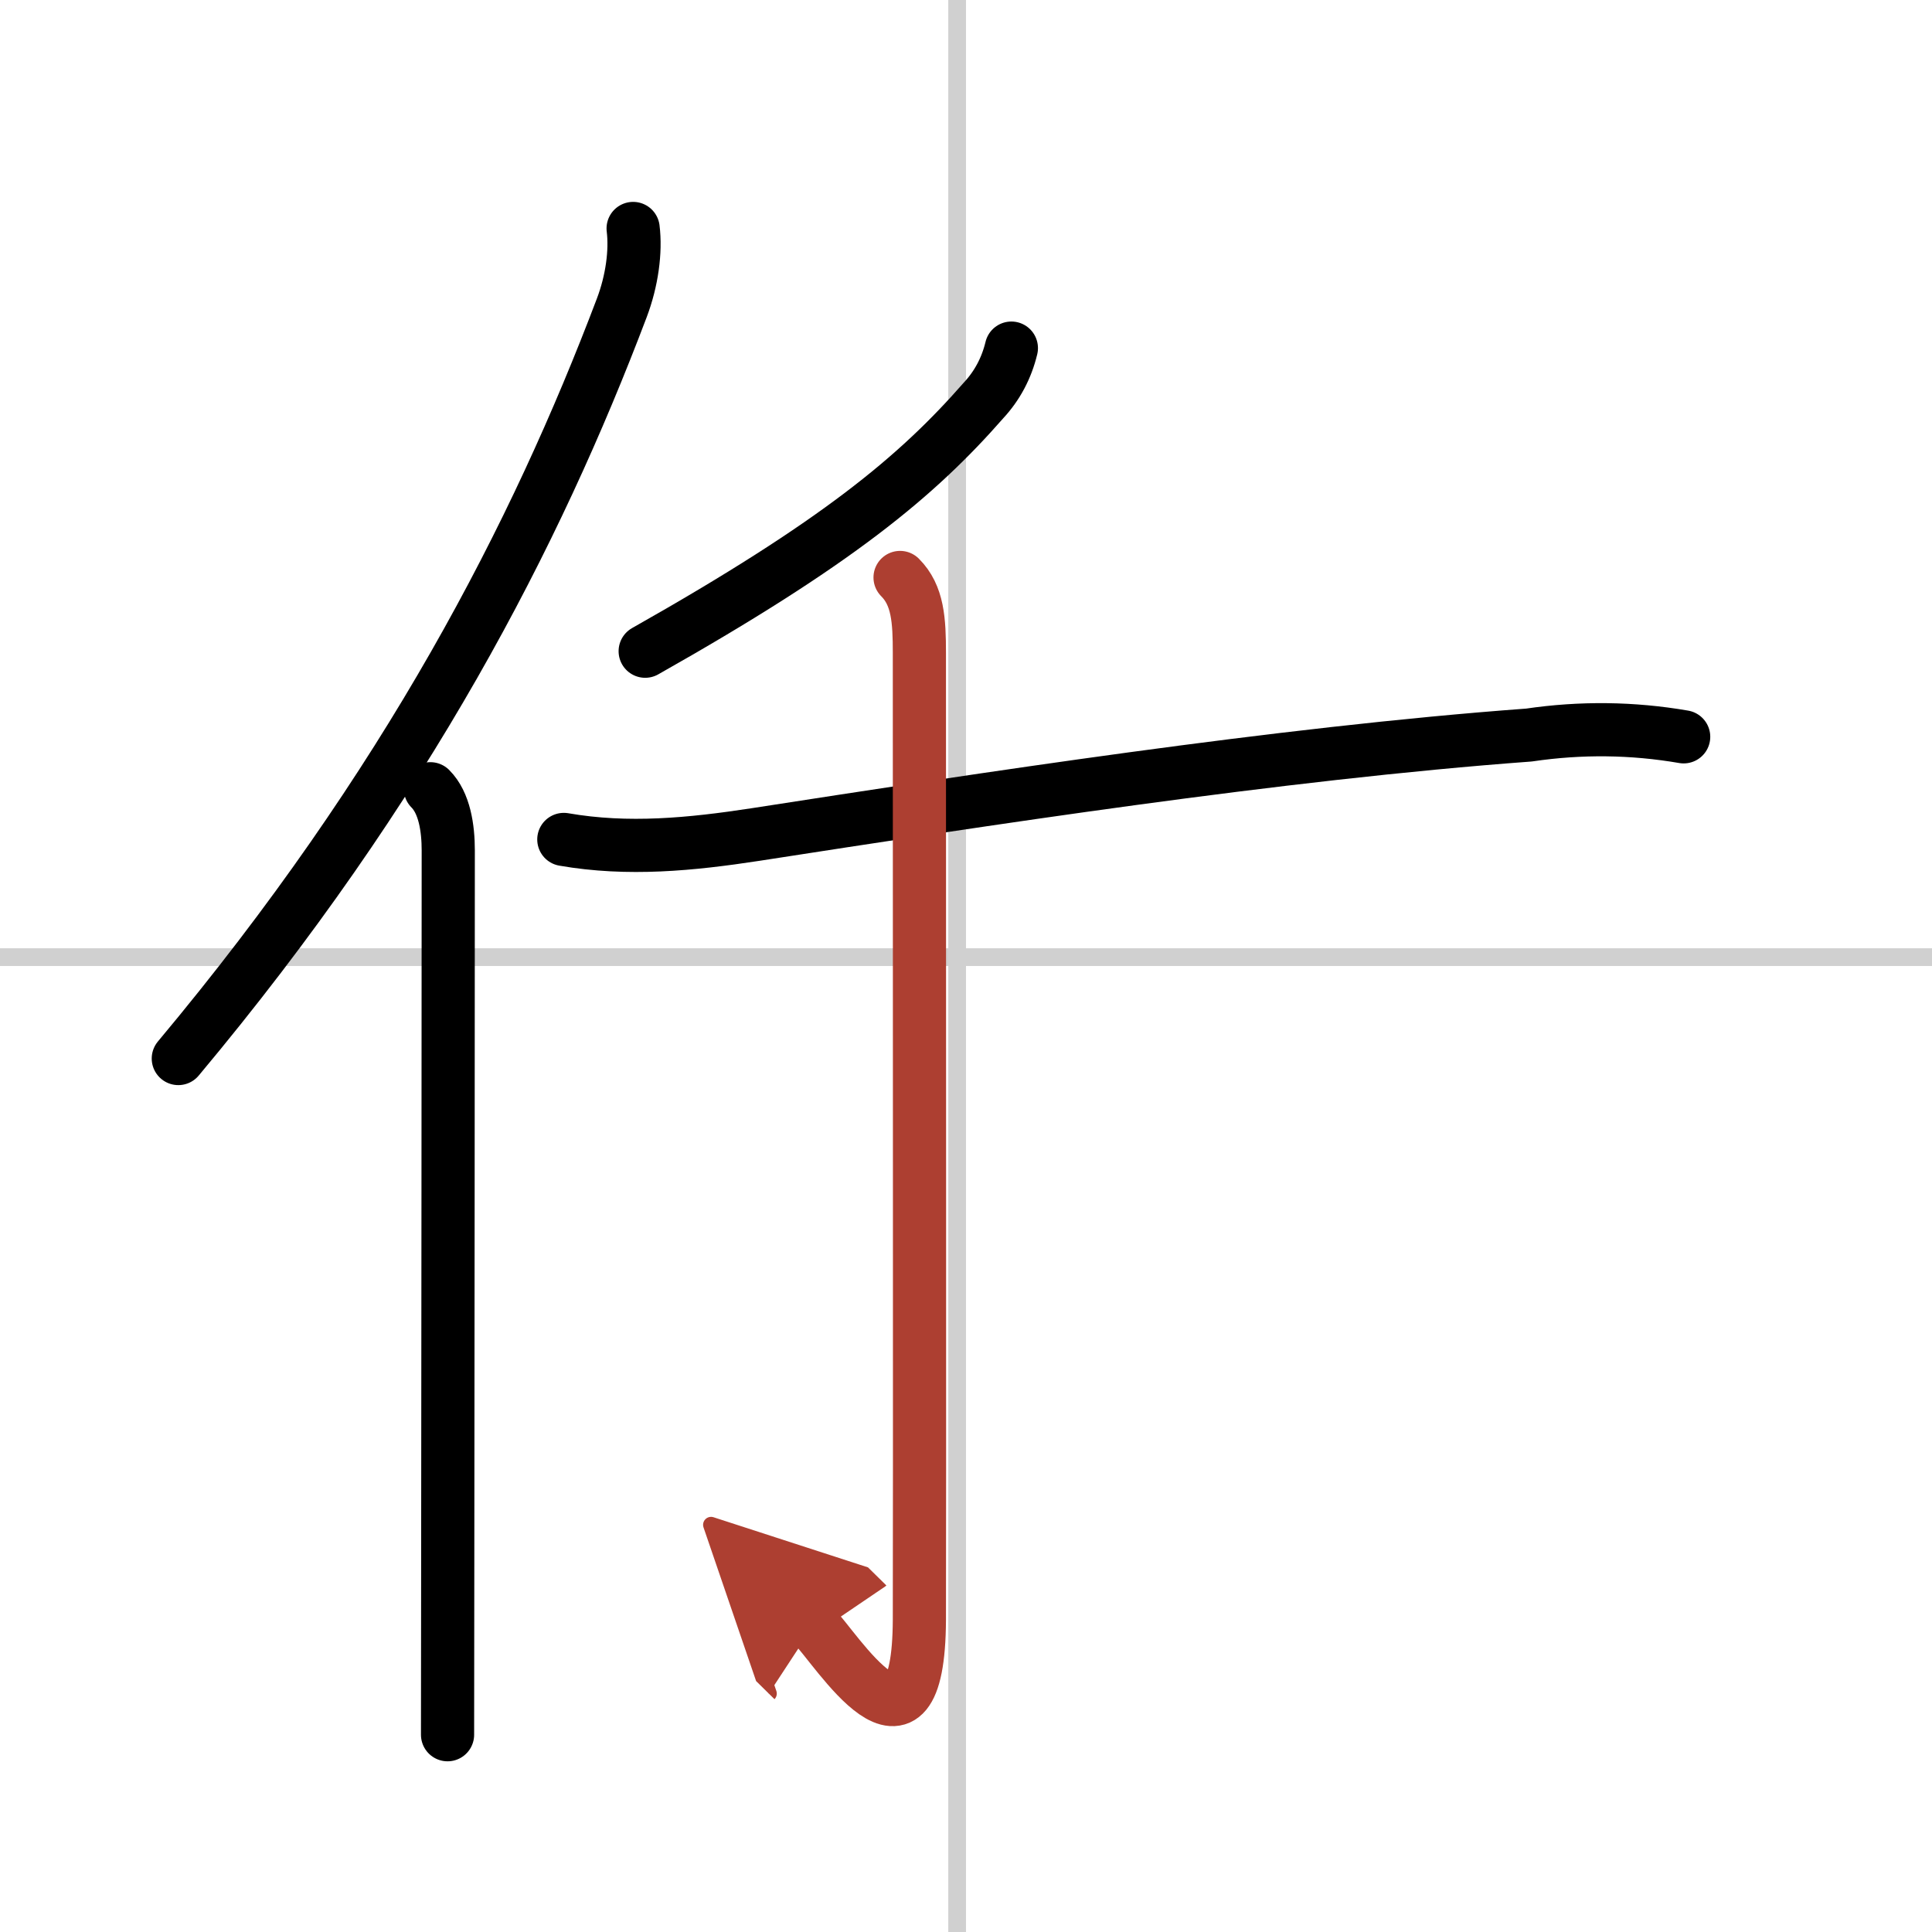
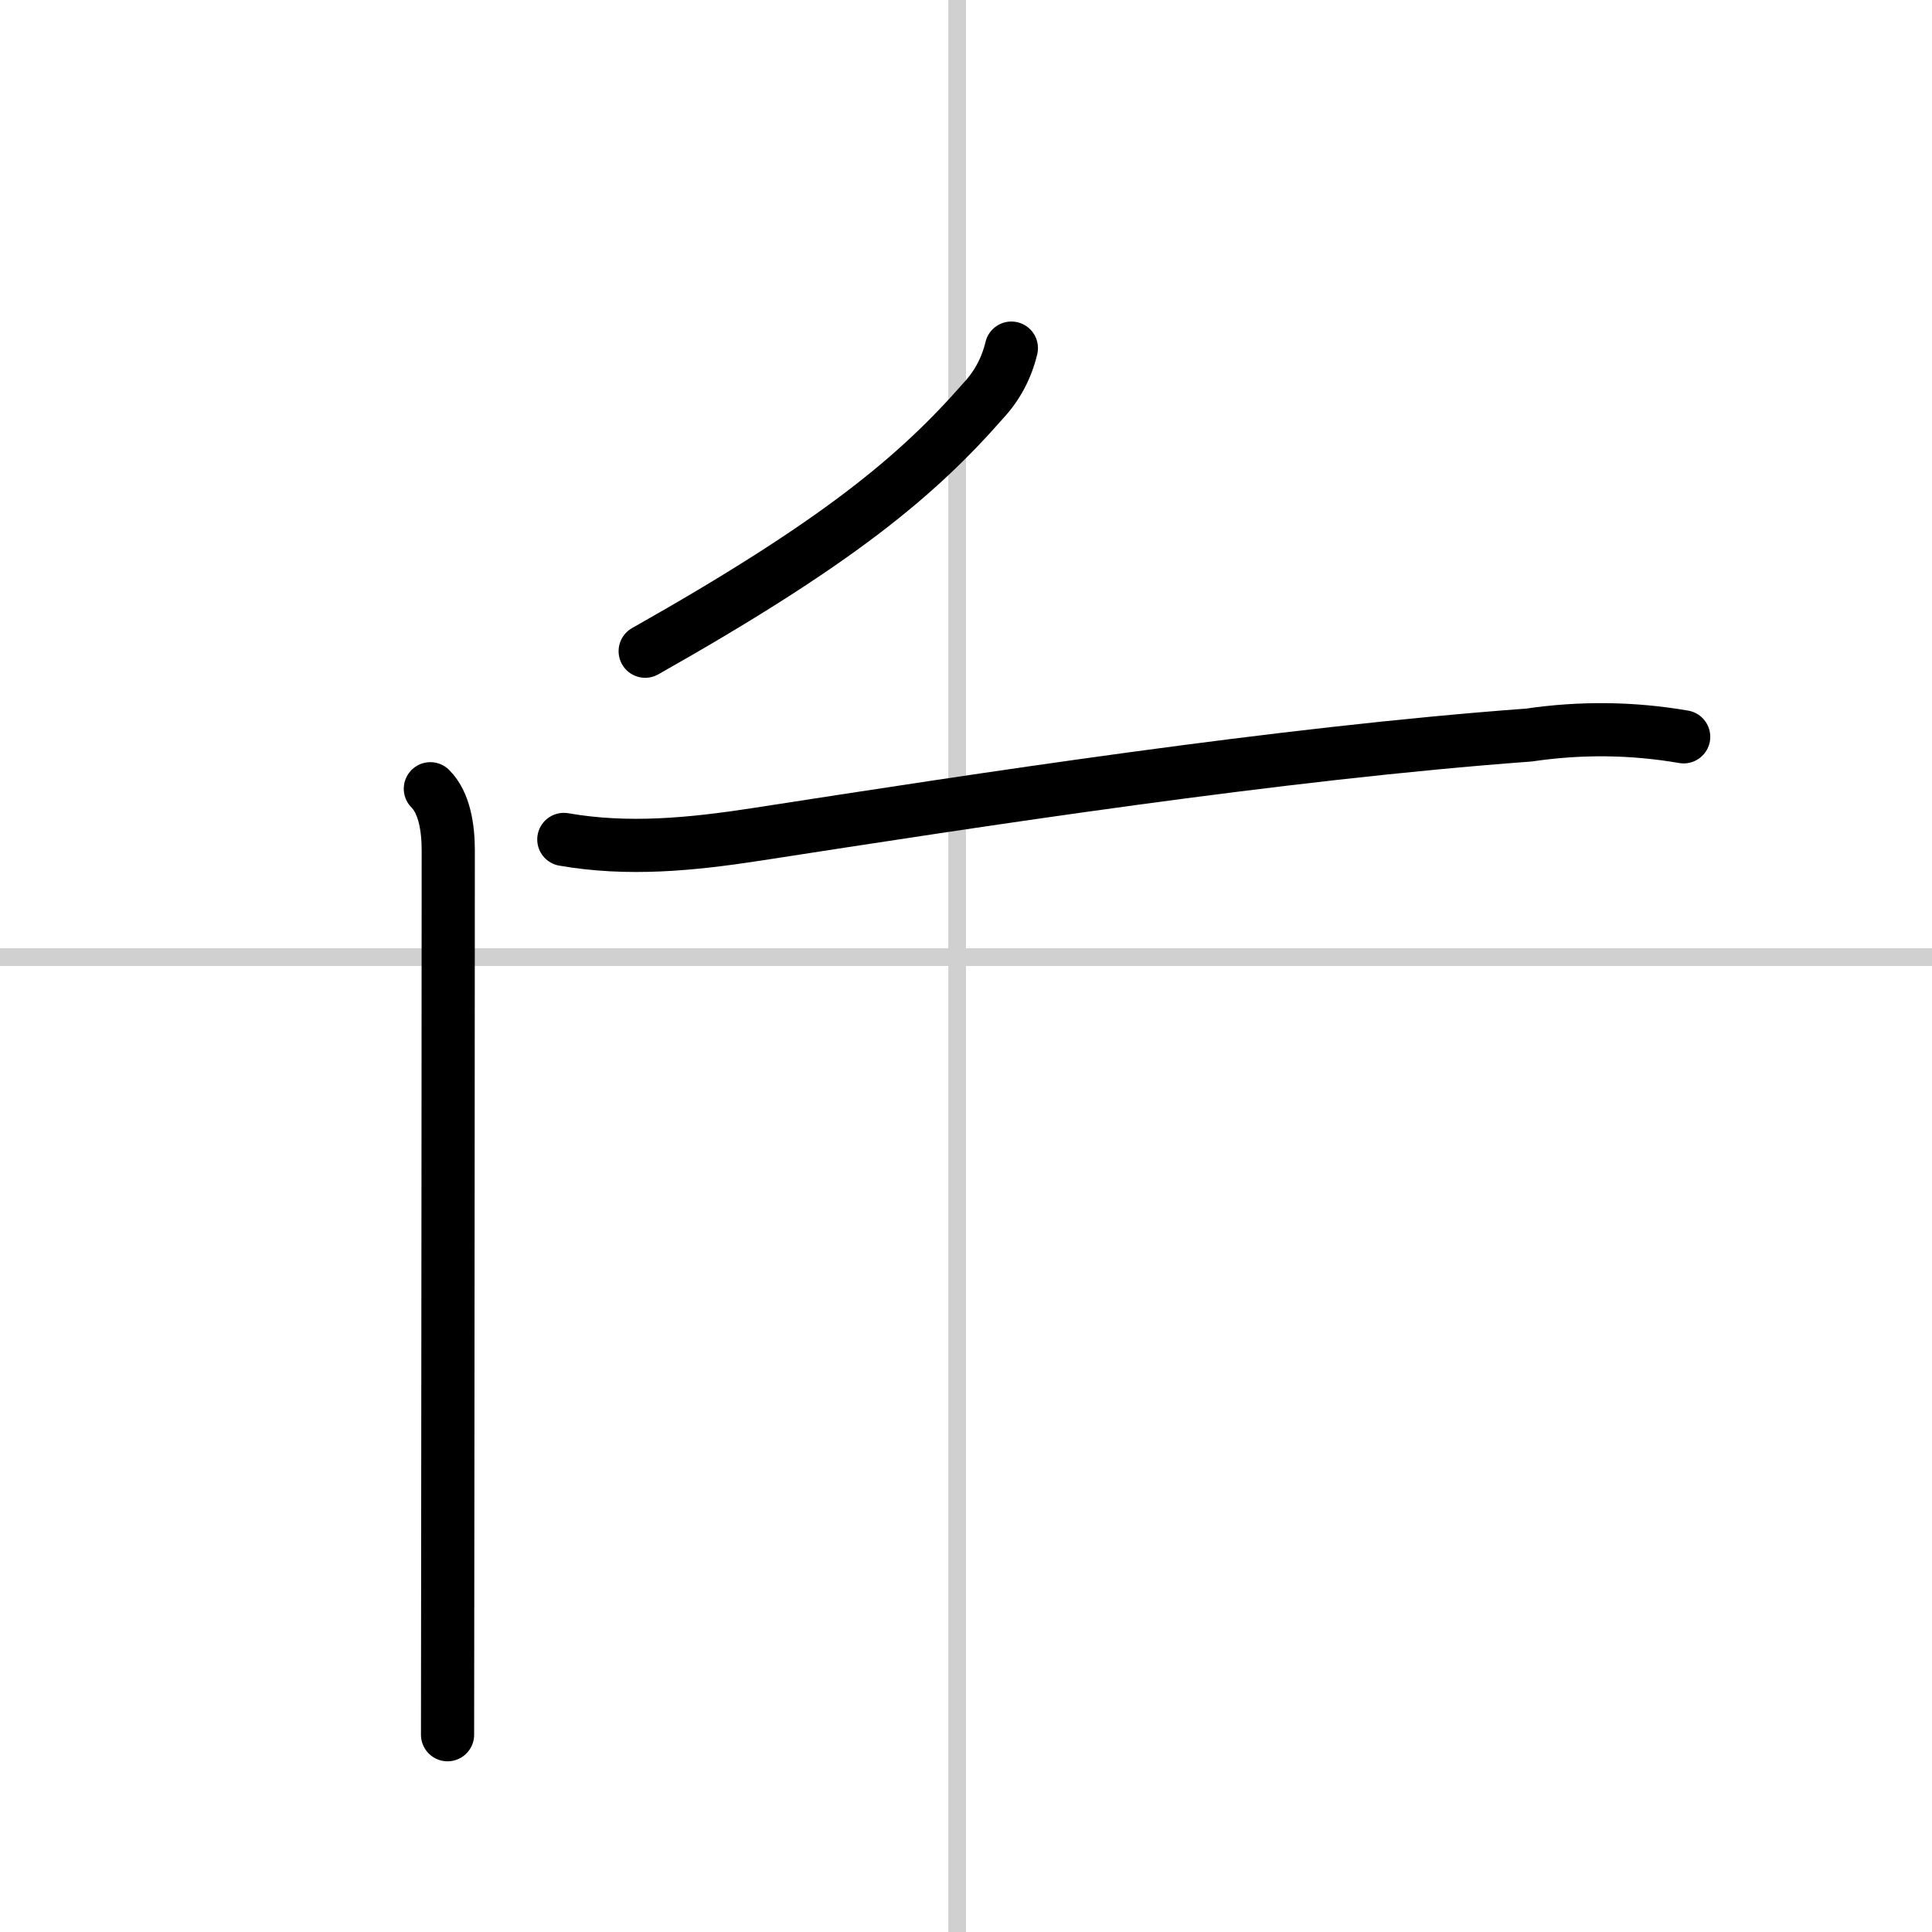
<svg xmlns="http://www.w3.org/2000/svg" width="400" height="400" viewBox="0 0 109 109">
  <defs>
    <marker id="a" markerWidth="4" orient="auto" refX="1" refY="5" viewBox="0 0 10 10">
      <polyline points="0 0 10 5 0 10 1 5" fill="#ad3f31" stroke="#ad3f31" />
    </marker>
  </defs>
  <g fill="none" stroke="#000" stroke-linecap="round" stroke-linejoin="round" stroke-width="3">
    <rect width="100%" height="100%" fill="#fff" stroke="#fff" />
    <line x1="54" x2="54" y2="109" stroke="#d0d0d0" stroke-width="1" />
    <line x2="109" y1="54" y2="54" stroke="#d0d0d0" stroke-width="1" />
-     <path d="M35.72,12.89c0.16,1.29-0.06,2.95-0.64,4.48C30.25,30.12,23,44.25,10.06,59.72" />
    <path d="m24.28 44.5c0.8 0.8 1.01 2.22 1.01 3.48 0 9.77-0.02 28.06-0.03 40.27 0 4.06-0.01 7.44-0.01 9.62" />
    <path d="m57.06 19.64c-0.27 1.12-0.79 2.11-1.57 2.95-3.75 4.28-8.25 8.03-19.09 14.15" />
    <path d="m31.81 47.36c3.62 0.63 7.18 0.28 10.83-0.28 12.61-1.95 29.49-4.57 43.62-5.61 2.92-0.43 5.83-0.4 8.73 0.1" />
-     <path d="m50.78 32.58c1.01 1.01 1.09 2.42 1.09 4.27 0 14.56 0.02 49.57 0 54.52-0.04 9.28-4.71 1.59-5.98 0.34" marker-end="url(#a)" stroke="#ad3f31" />
  </g>
</svg>